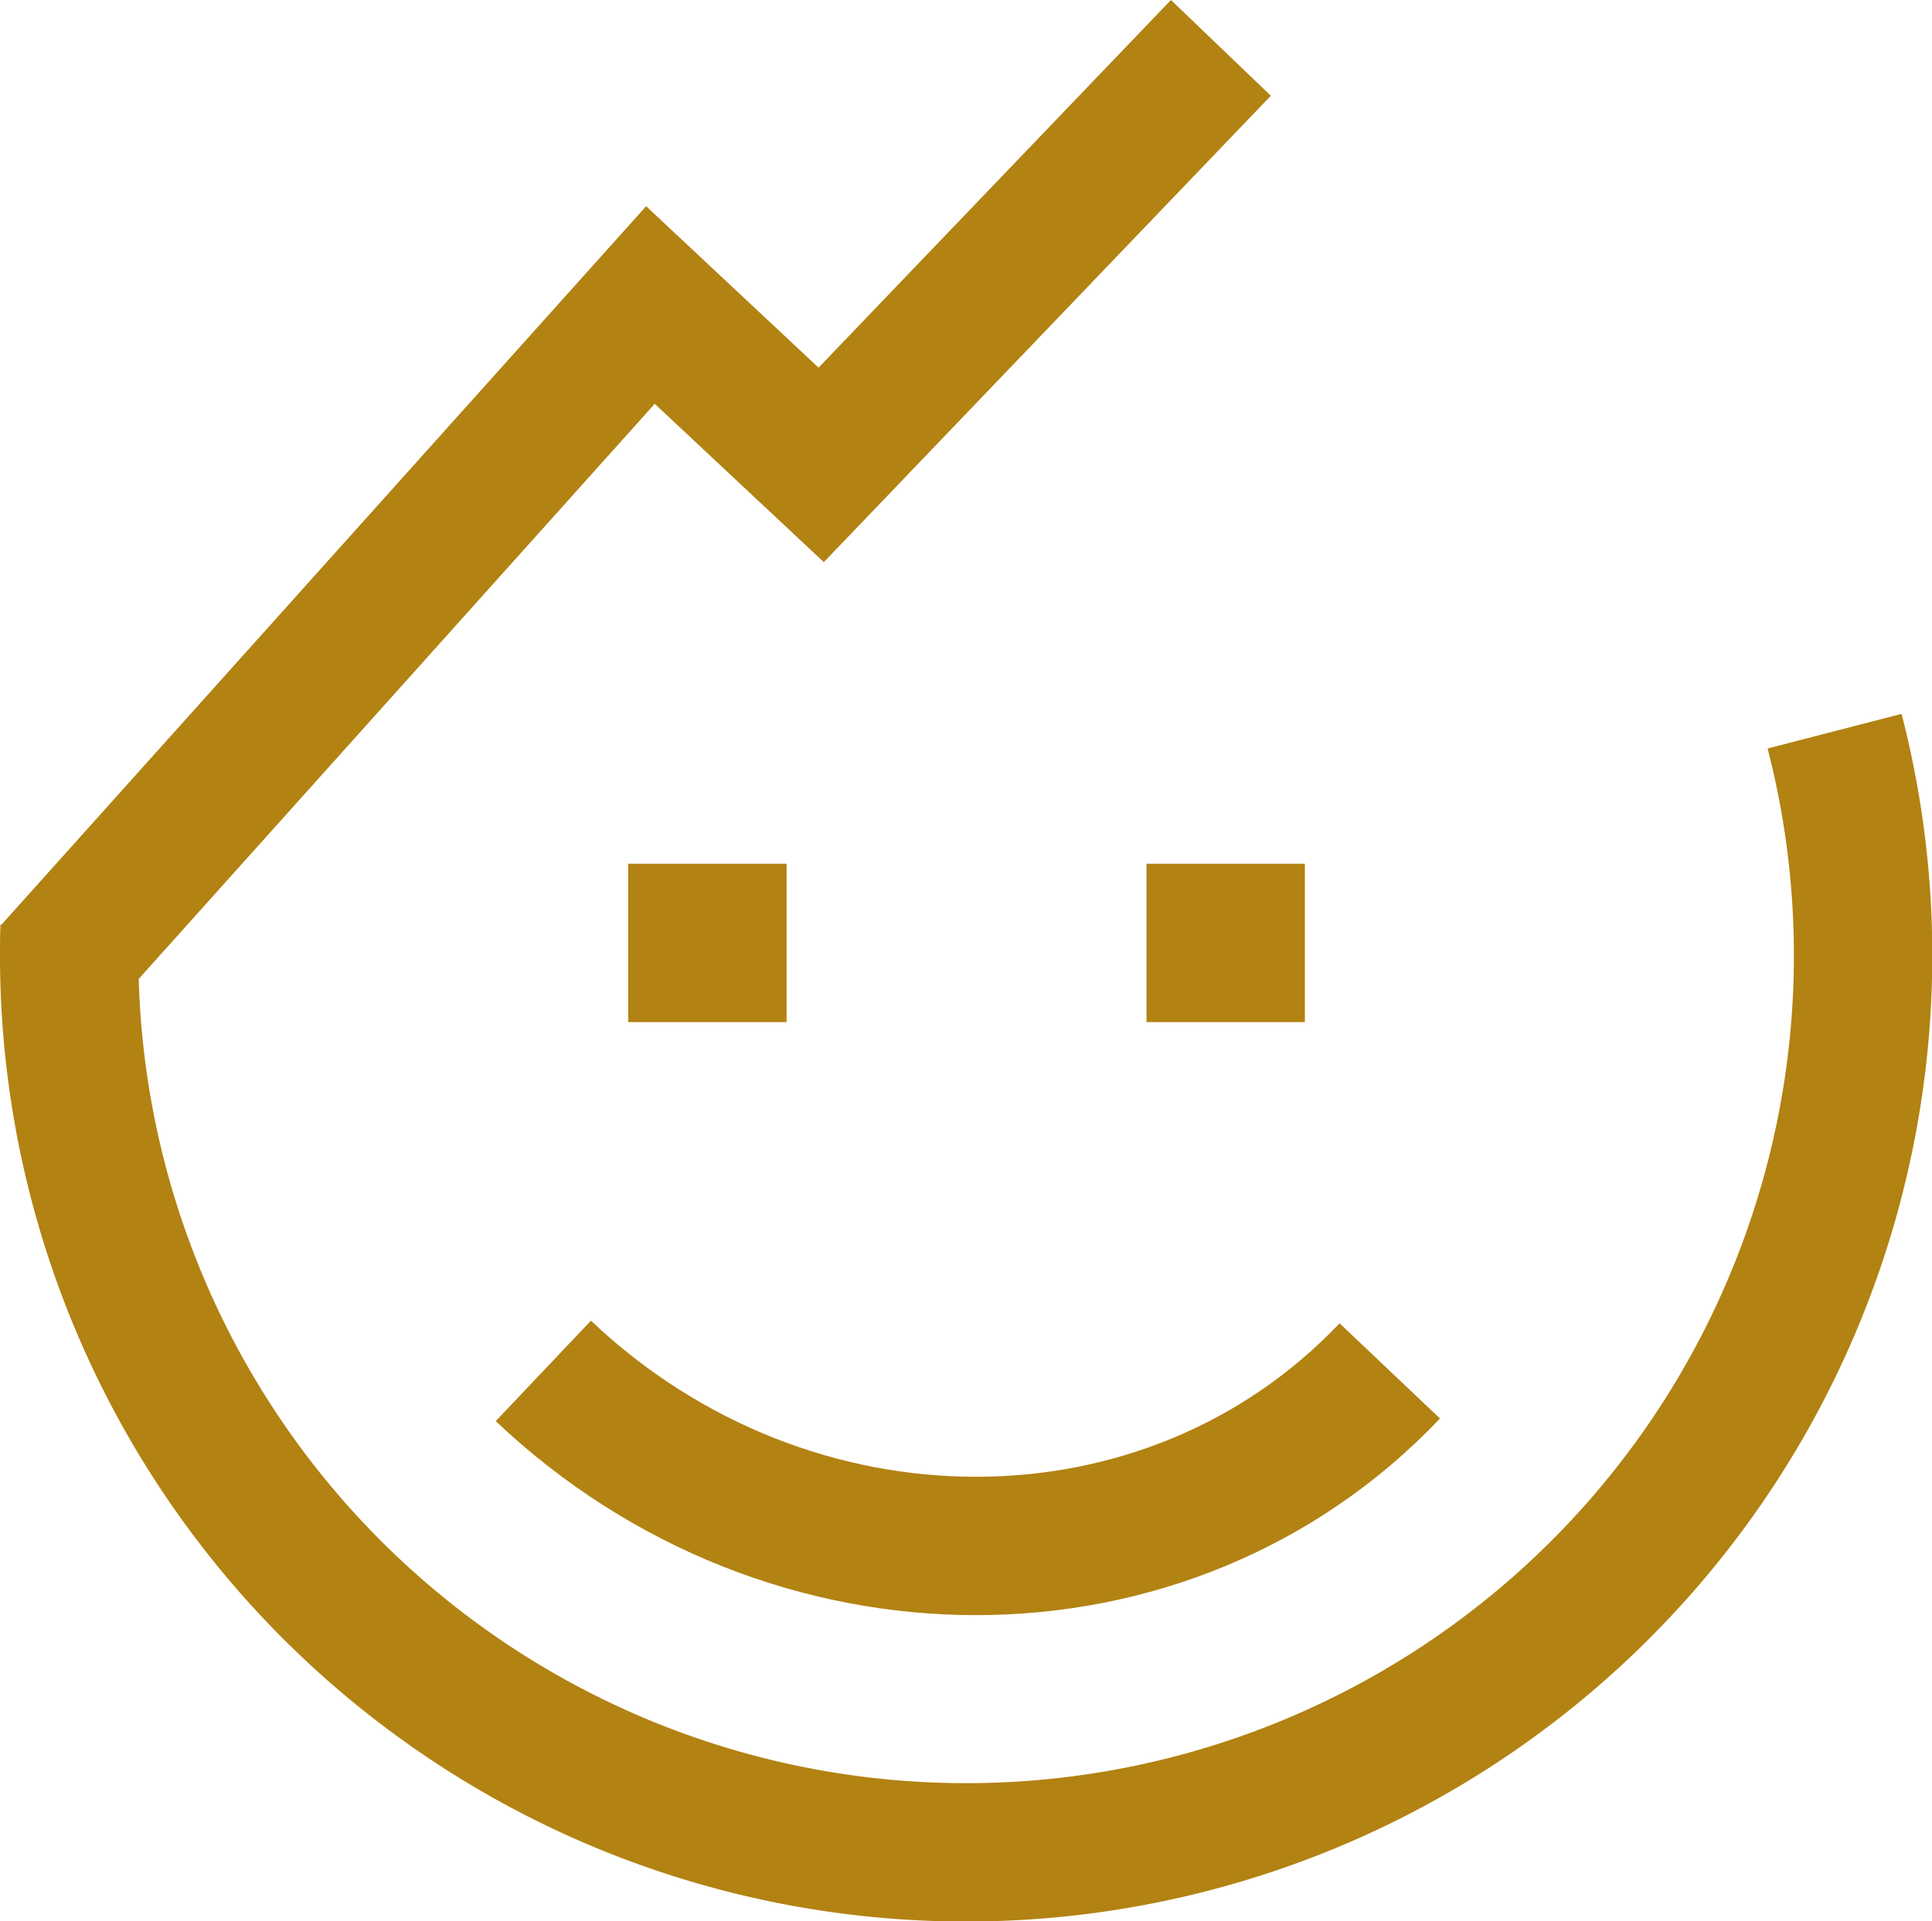
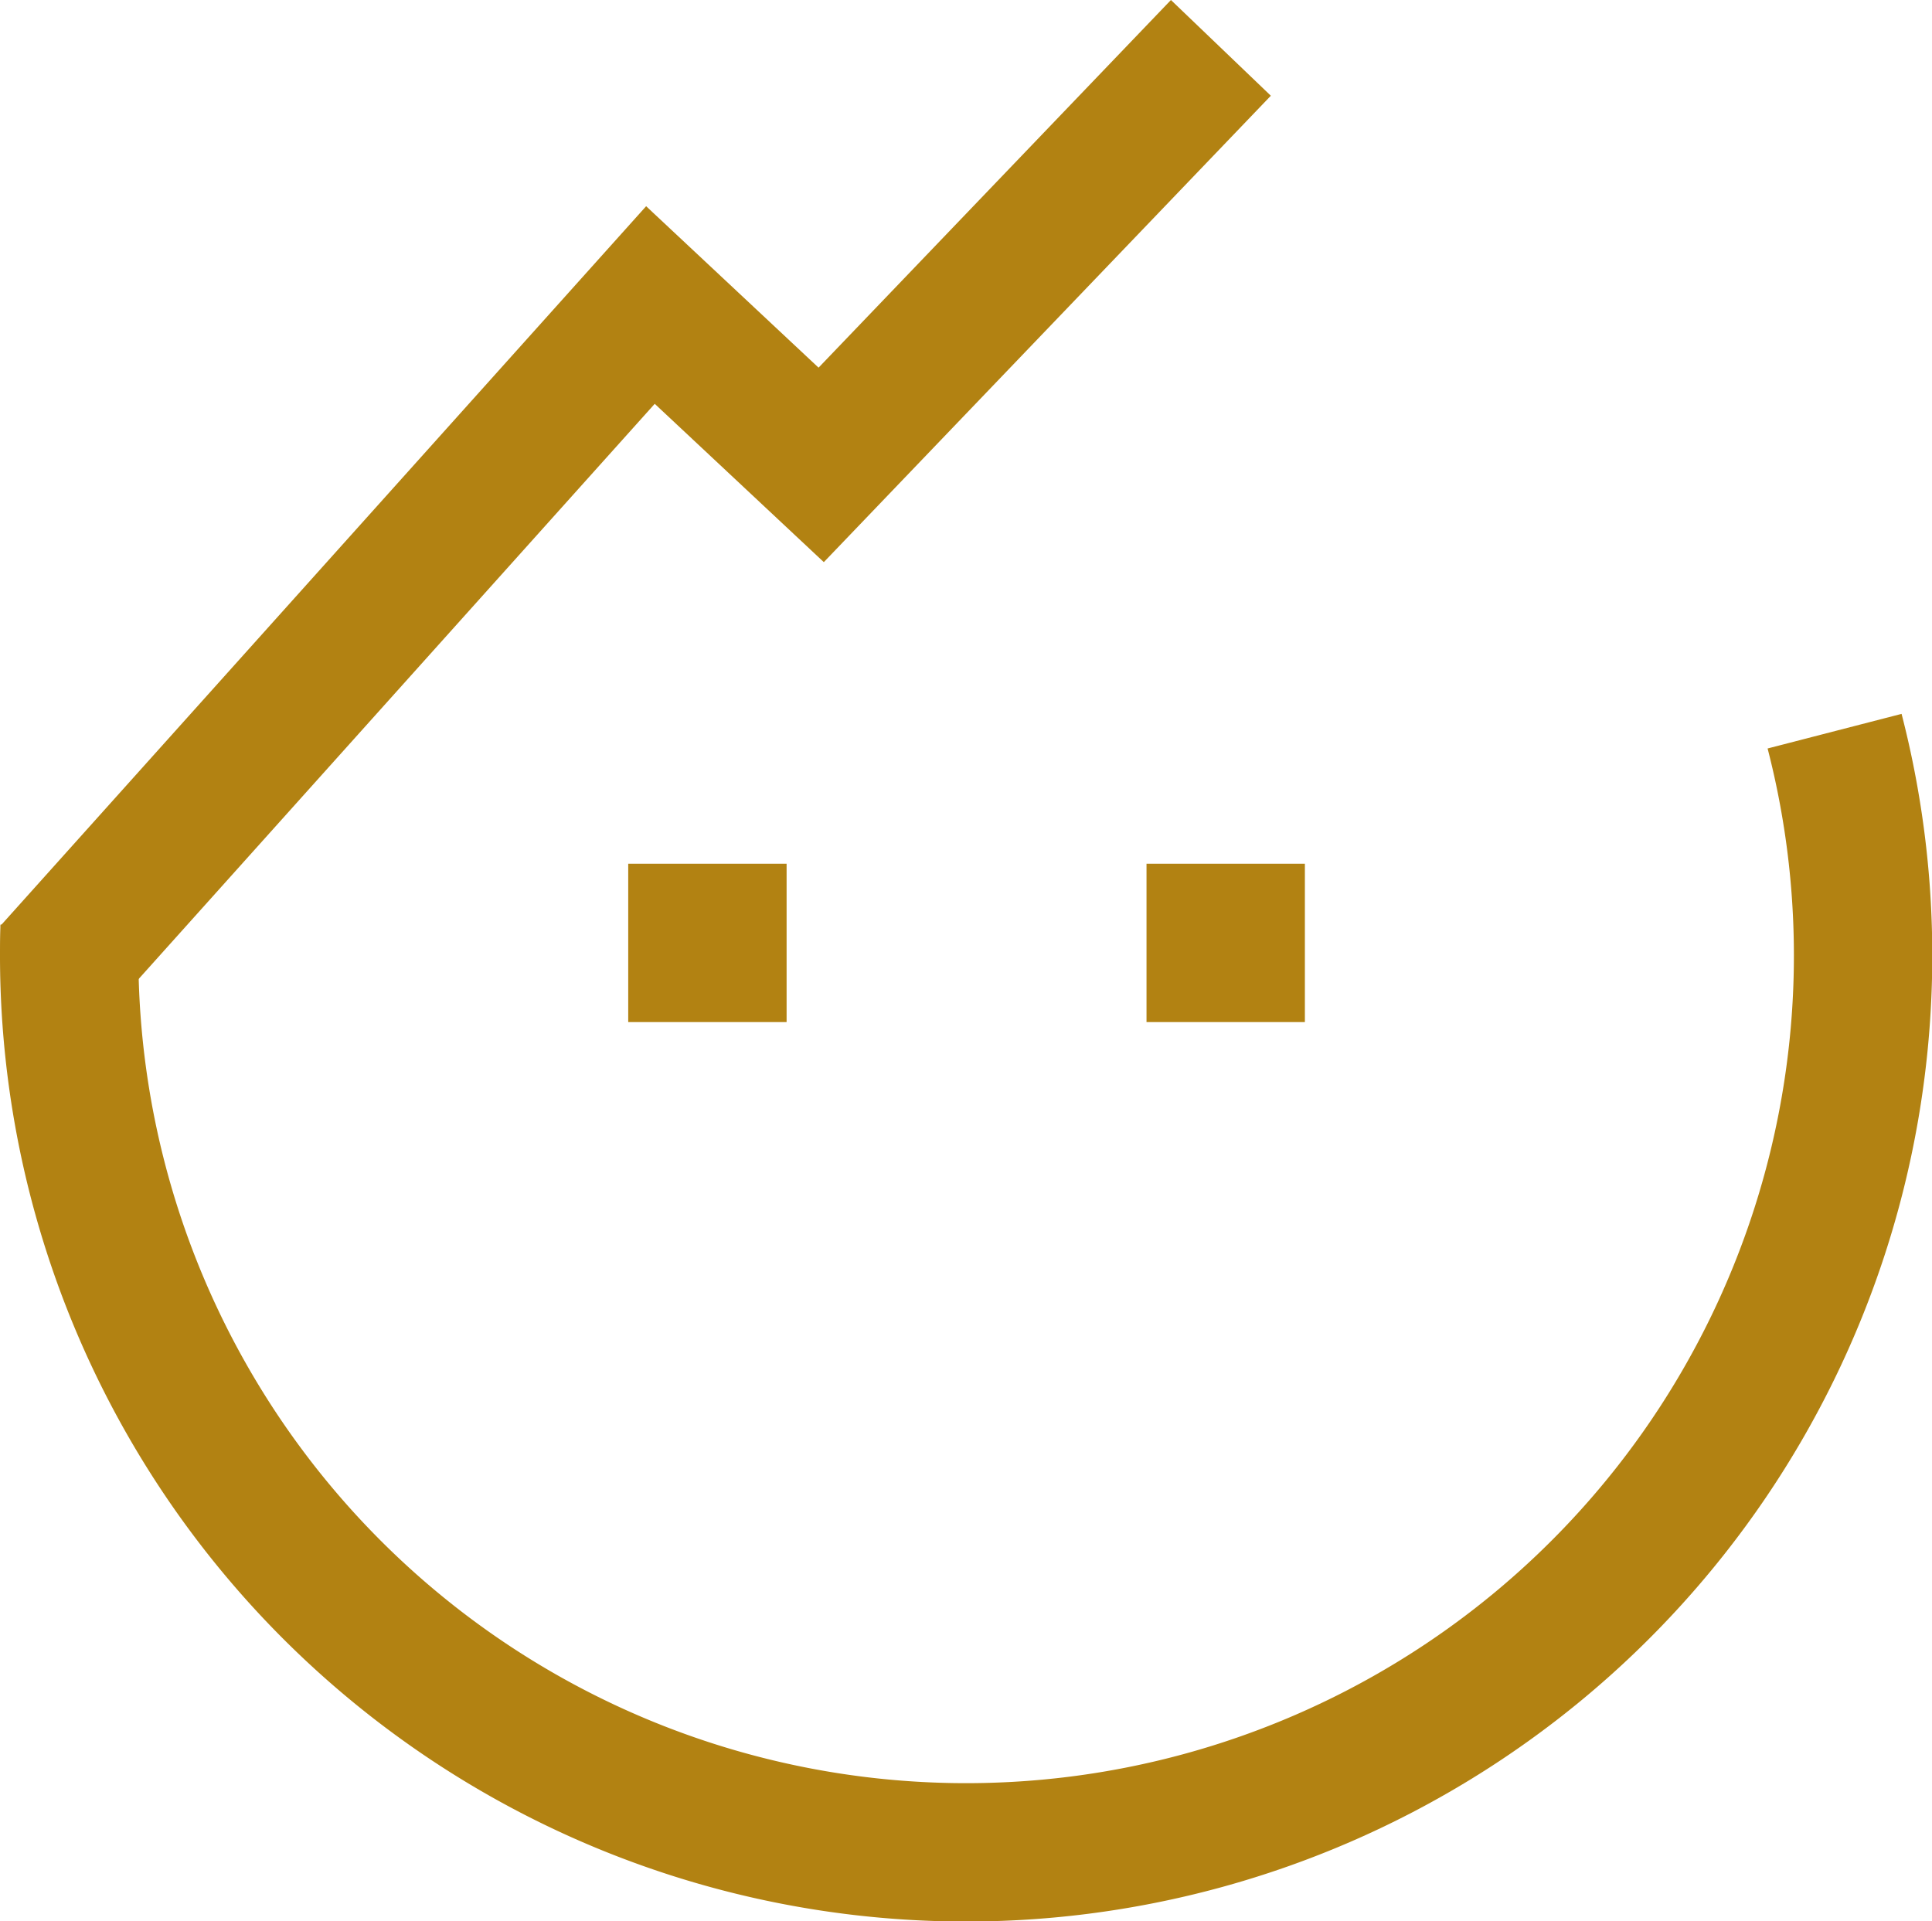
<svg xmlns="http://www.w3.org/2000/svg" viewBox="0 0 279.24 277.71">
  <defs>
    <style>.cls-1{fill:none;stroke-width:20px;}.cls-1,.cls-2{stroke:#b28212;stroke-miterlimit:10;}.cls-2{fill:#b28212;}</style>
  </defs>
  <g id="Calque_2" data-name="Calque 2">
    <g id="smiley_icones" data-name="smiley &amp; icones">
      <polyline class="cls-1" points="7.5 140.51 94.01 44.09 118.69 67.2 176.46 6.92" />
-       <path class="cls-1" d="M200.87,198.16c-32,33.74-86.74,33.74-122.34,0" />
      <path class="cls-1" d="M265.16,105.69A129.64,129.64,0,1,1,10,138.09c0-1.33,0-2.64.06-4" />
      <rect class="cls-2" x="91.3" y="125.35" width="21.89" height="21.89" />
      <rect class="cls-2" x="166.21" y="125.35" width="21.89" height="21.89" />
    </g>
  </g>
</svg>